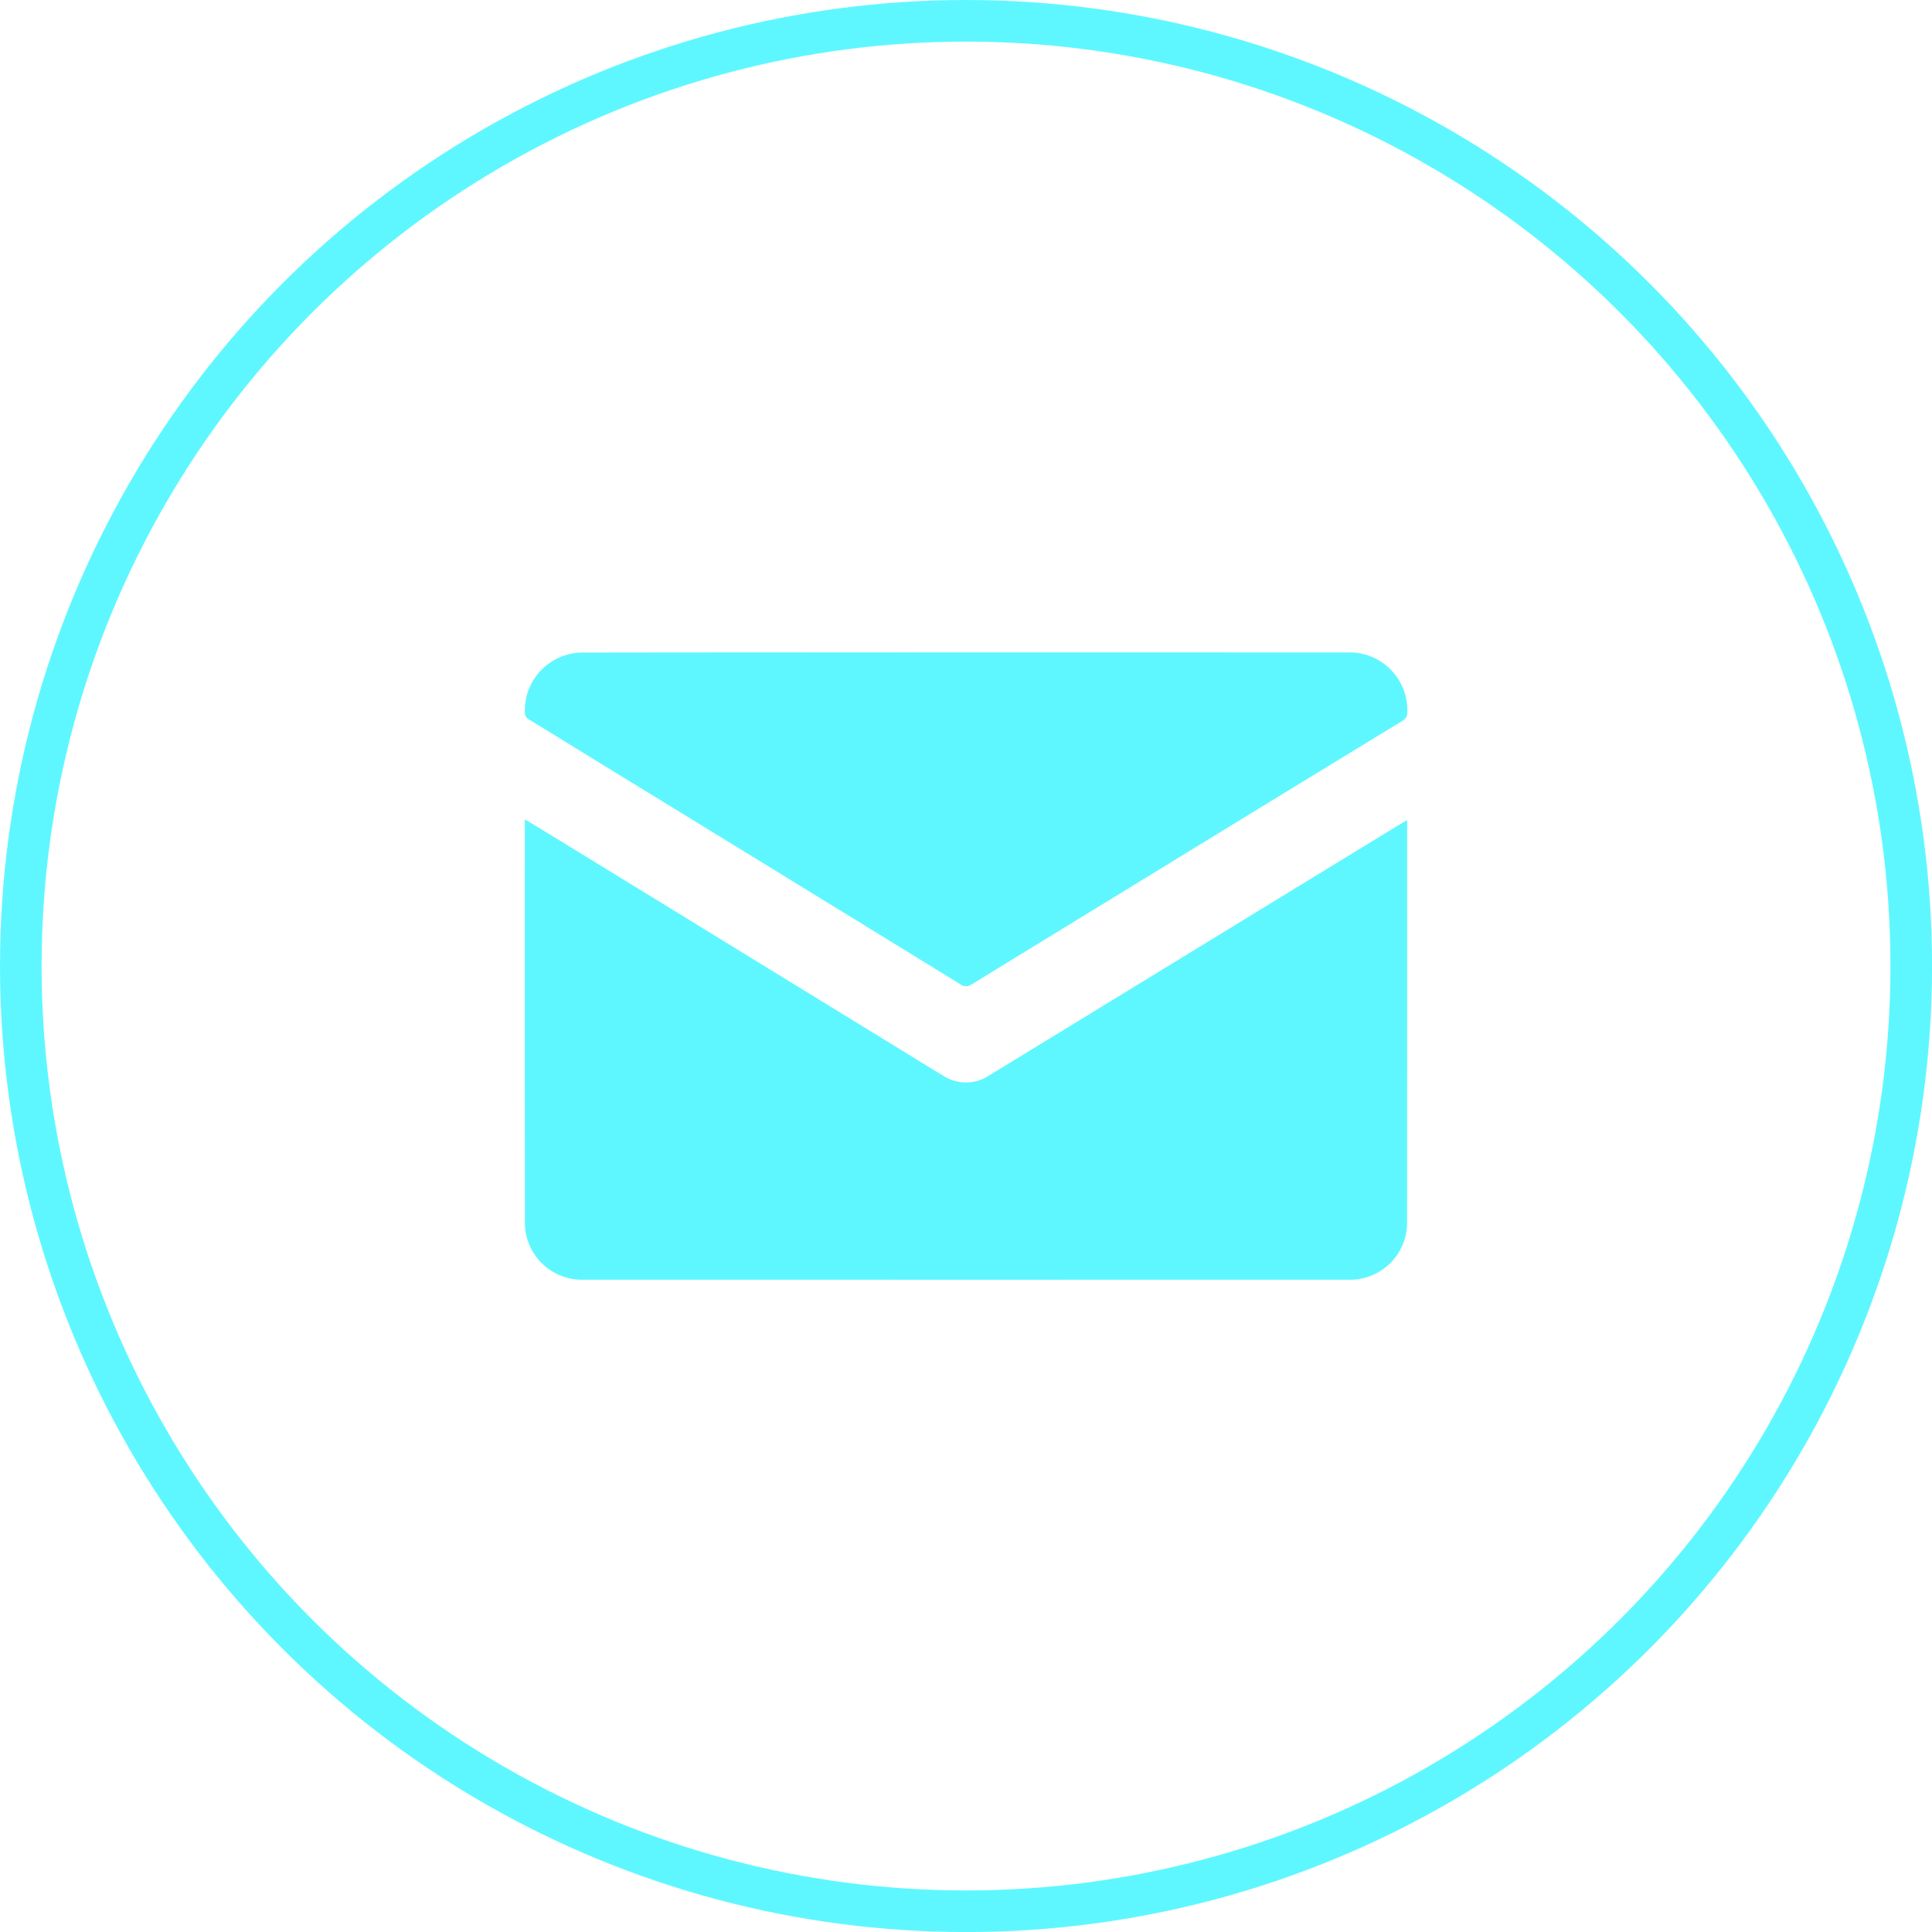
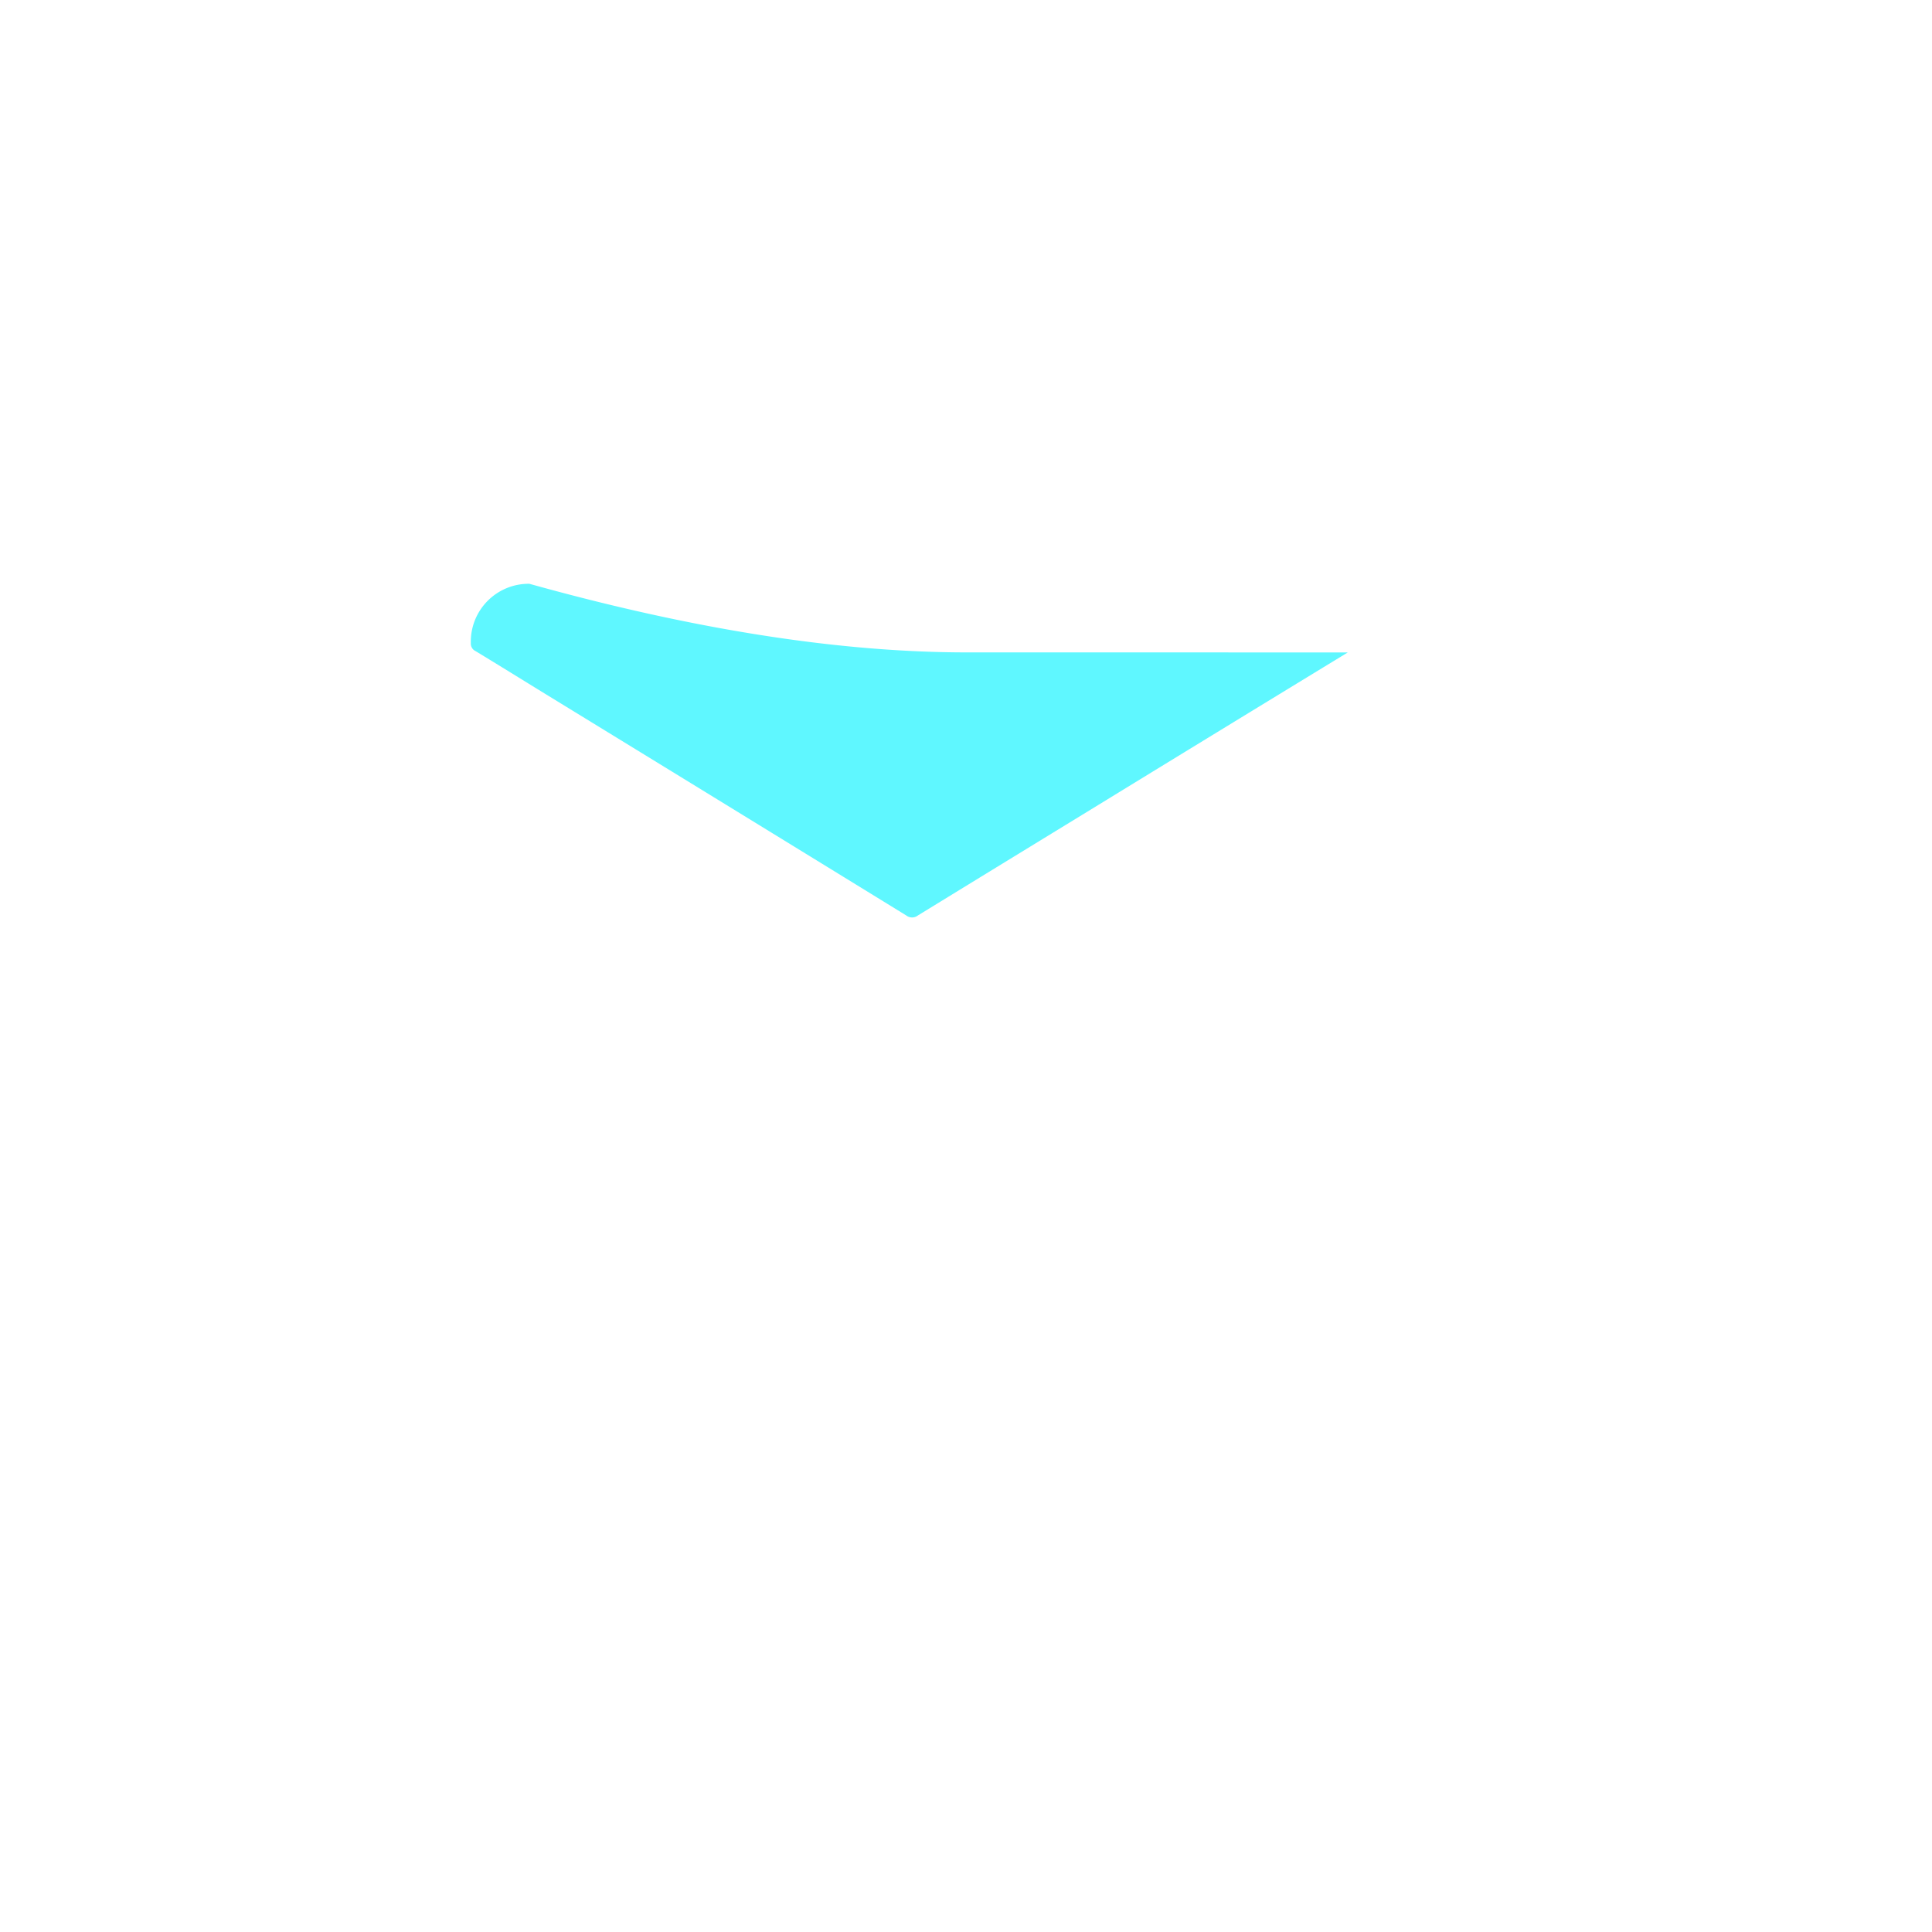
<svg xmlns="http://www.w3.org/2000/svg" viewBox="0 0 35.113 35.113">
  <defs>
    <style>.cls-1{fill:#5ff7ff;}.cls-2{fill:none;stroke:#5ff7ff;stroke-miterlimit:10;stroke-width:0.756px;}</style>
  </defs>
  <title>Asset 24</title>
  <g id="Layer_2" data-name="Layer 2">
    <g id="Layer_4" data-name="Layer 4">
-       <path class="cls-1" d="M25.574,14.905c0,.569,0,1.117,0,1.664q-0,2.813-.001,5.626a1.036,1.036,0,0,1-.849,1.046,1.095,1.095,0,0,1-.224.017q-6.941.001-13.882 0a1.038,1.038,0,0,1-1.078-1.071q-.003-3.596-.001-7.192v-.105c.271.165.527.32.781.476q2.998,1.839,5.995,3.678c.274.168.547.338.822.503a.76.76,0,0,0,.84-.001q2.969-1.814,5.936-3.63.79-.483,1.581-.965C25.515,14.938,25.536,14.926,25.574,14.905Z" />
-       <path class="cls-1" d="M17.567,11.857q3.464,0,6.928.001a1.049,1.049,0,0,1,1.082,1.073.177.177,0,0,1-.1.177q-2.372,1.446-4.74,2.898-1.537.94-3.073,1.882a.172.172,0,0,1-.211 0q-3.267-2.009-6.537-4.012c-.43-.264-.859-.531-1.29-.792a.15.15,0,0,1-.087-.146,1.052,1.052,0,0,1,1.064-1.078Q14.084,11.855,17.567,11.857Z" />
-       <circle class="cls-2" cx="17.557" cy="17.557" r="17.179" />
+       <path class="cls-1" d="M17.567,11.857q3.464,0,6.928.001q-2.372,1.446-4.74,2.898-1.537.94-3.073,1.882a.172.172,0,0,1-.211 0q-3.267-2.009-6.537-4.012c-.43-.264-.859-.531-1.29-.792a.15.15,0,0,1-.087-.146,1.052,1.052,0,0,1,1.064-1.078Q14.084,11.855,17.567,11.857Z" />
    </g>
  </g>
</svg>